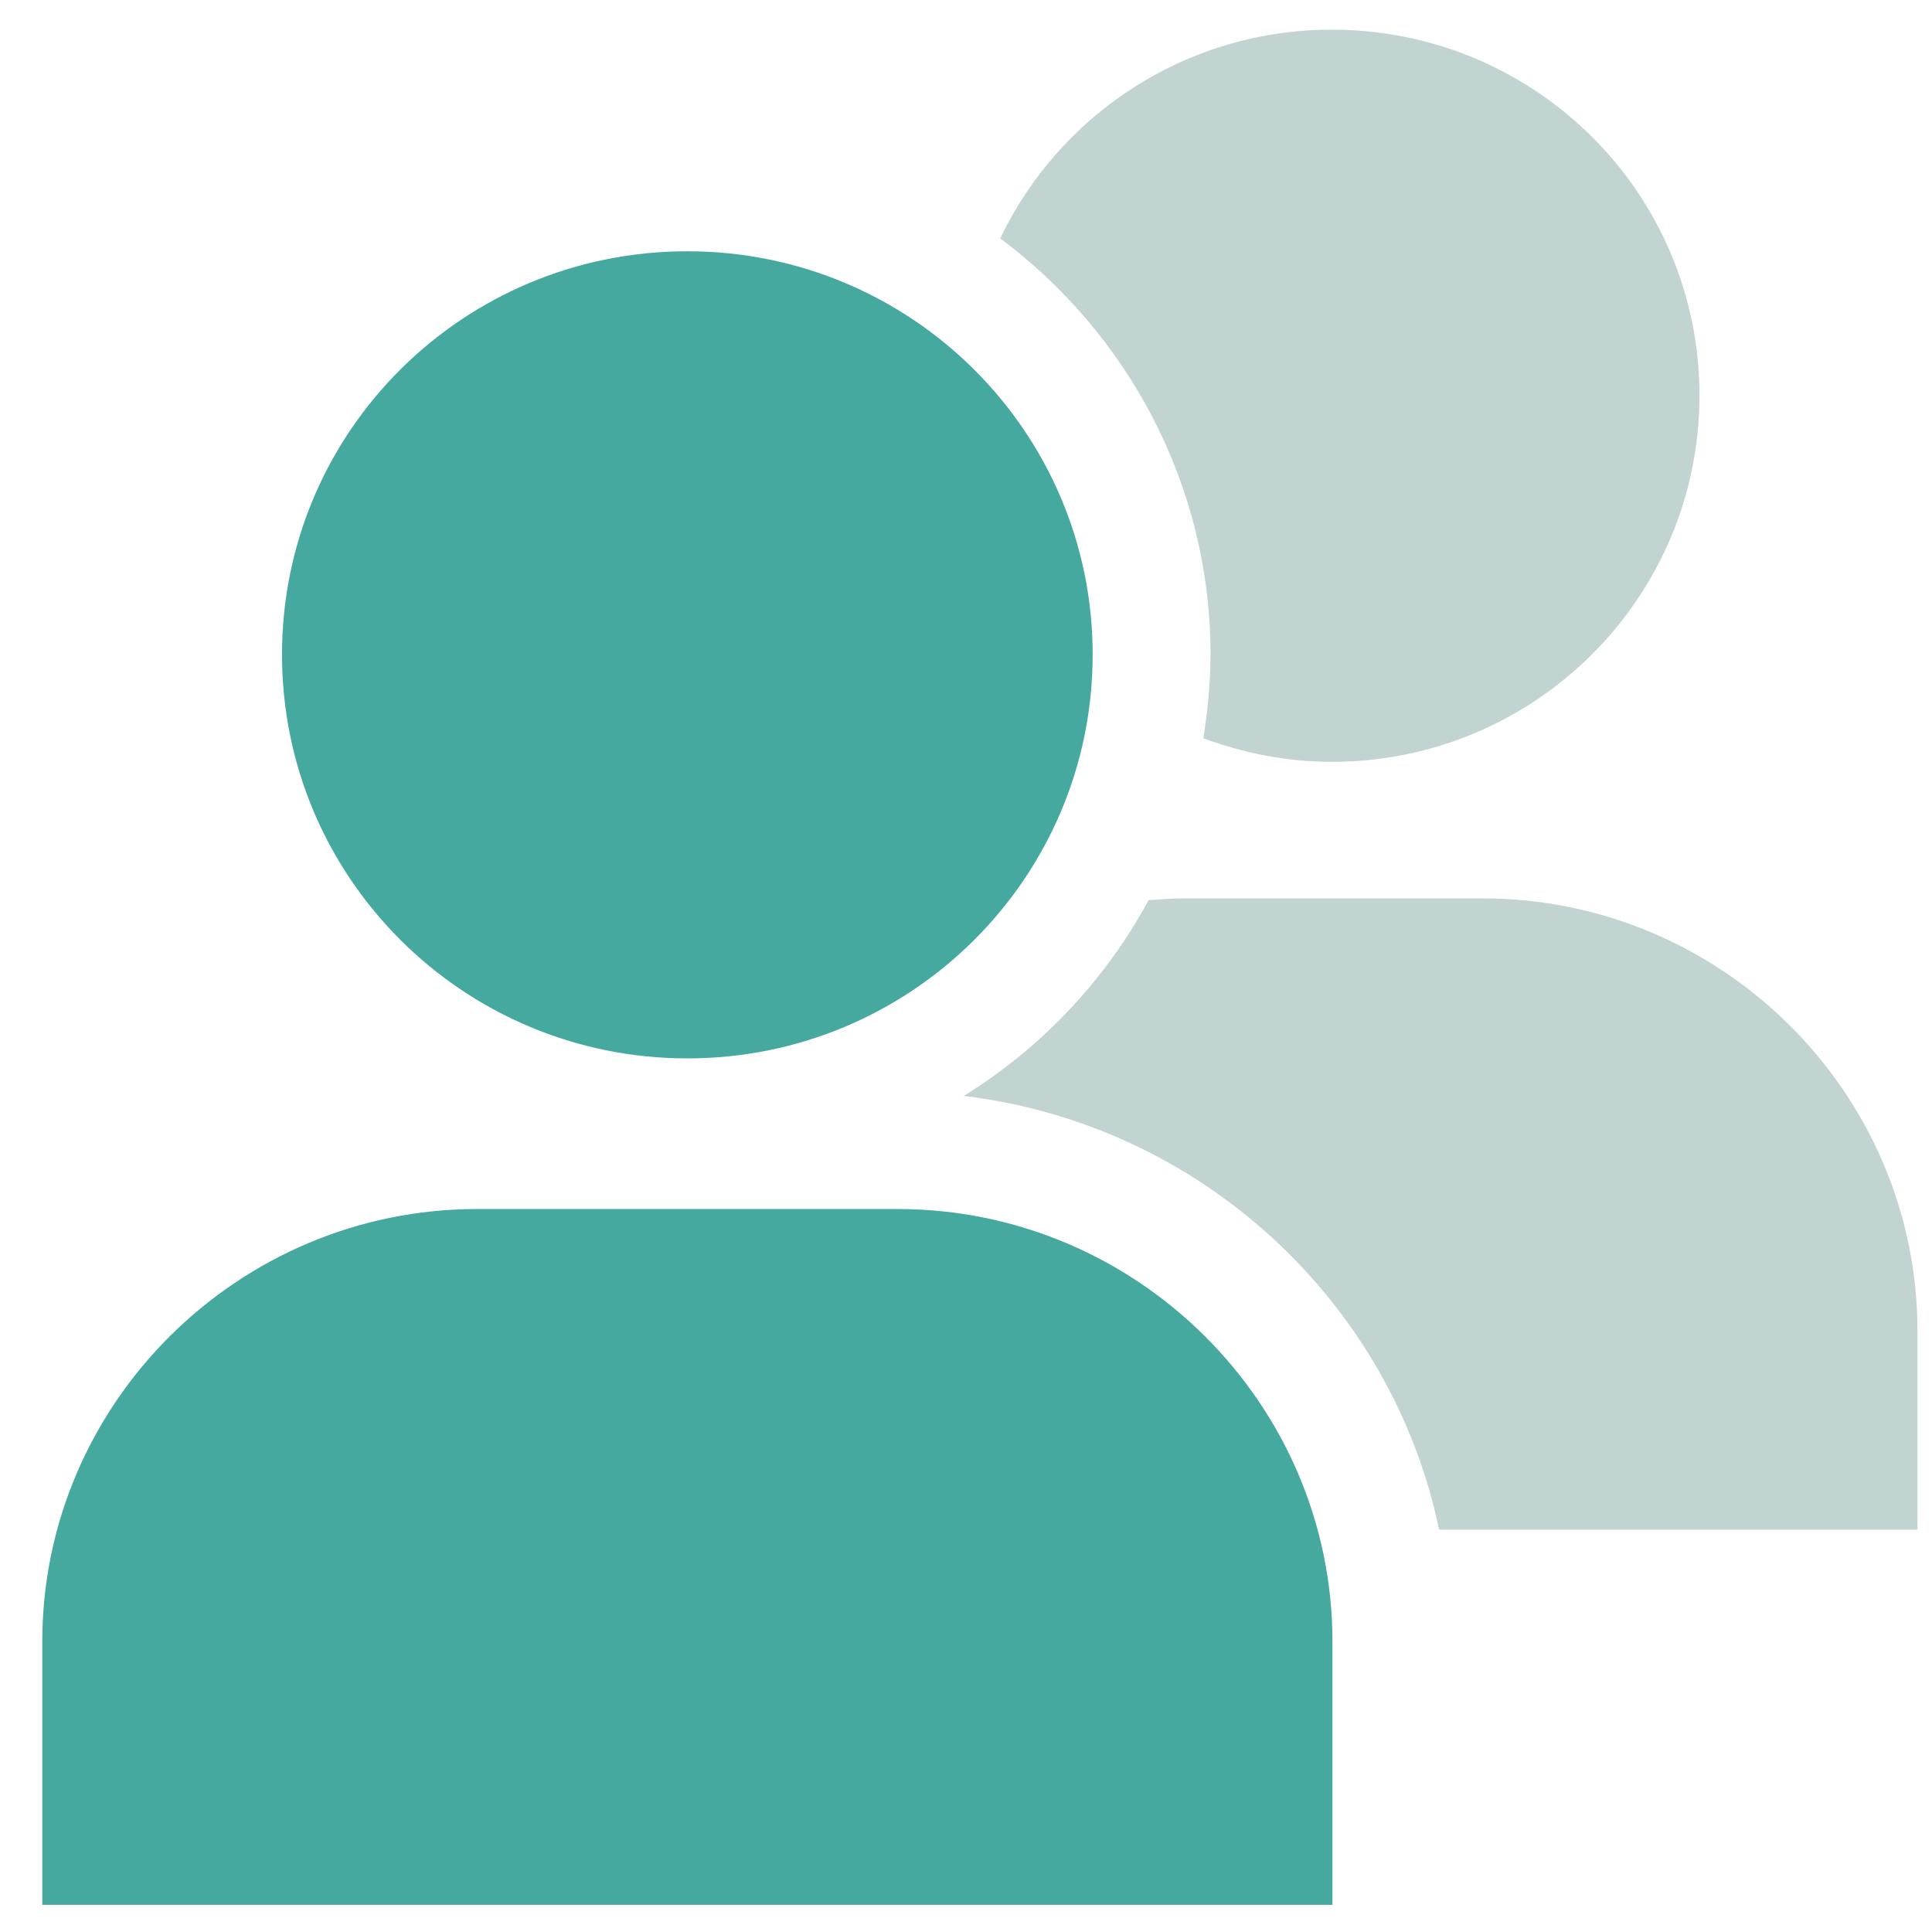
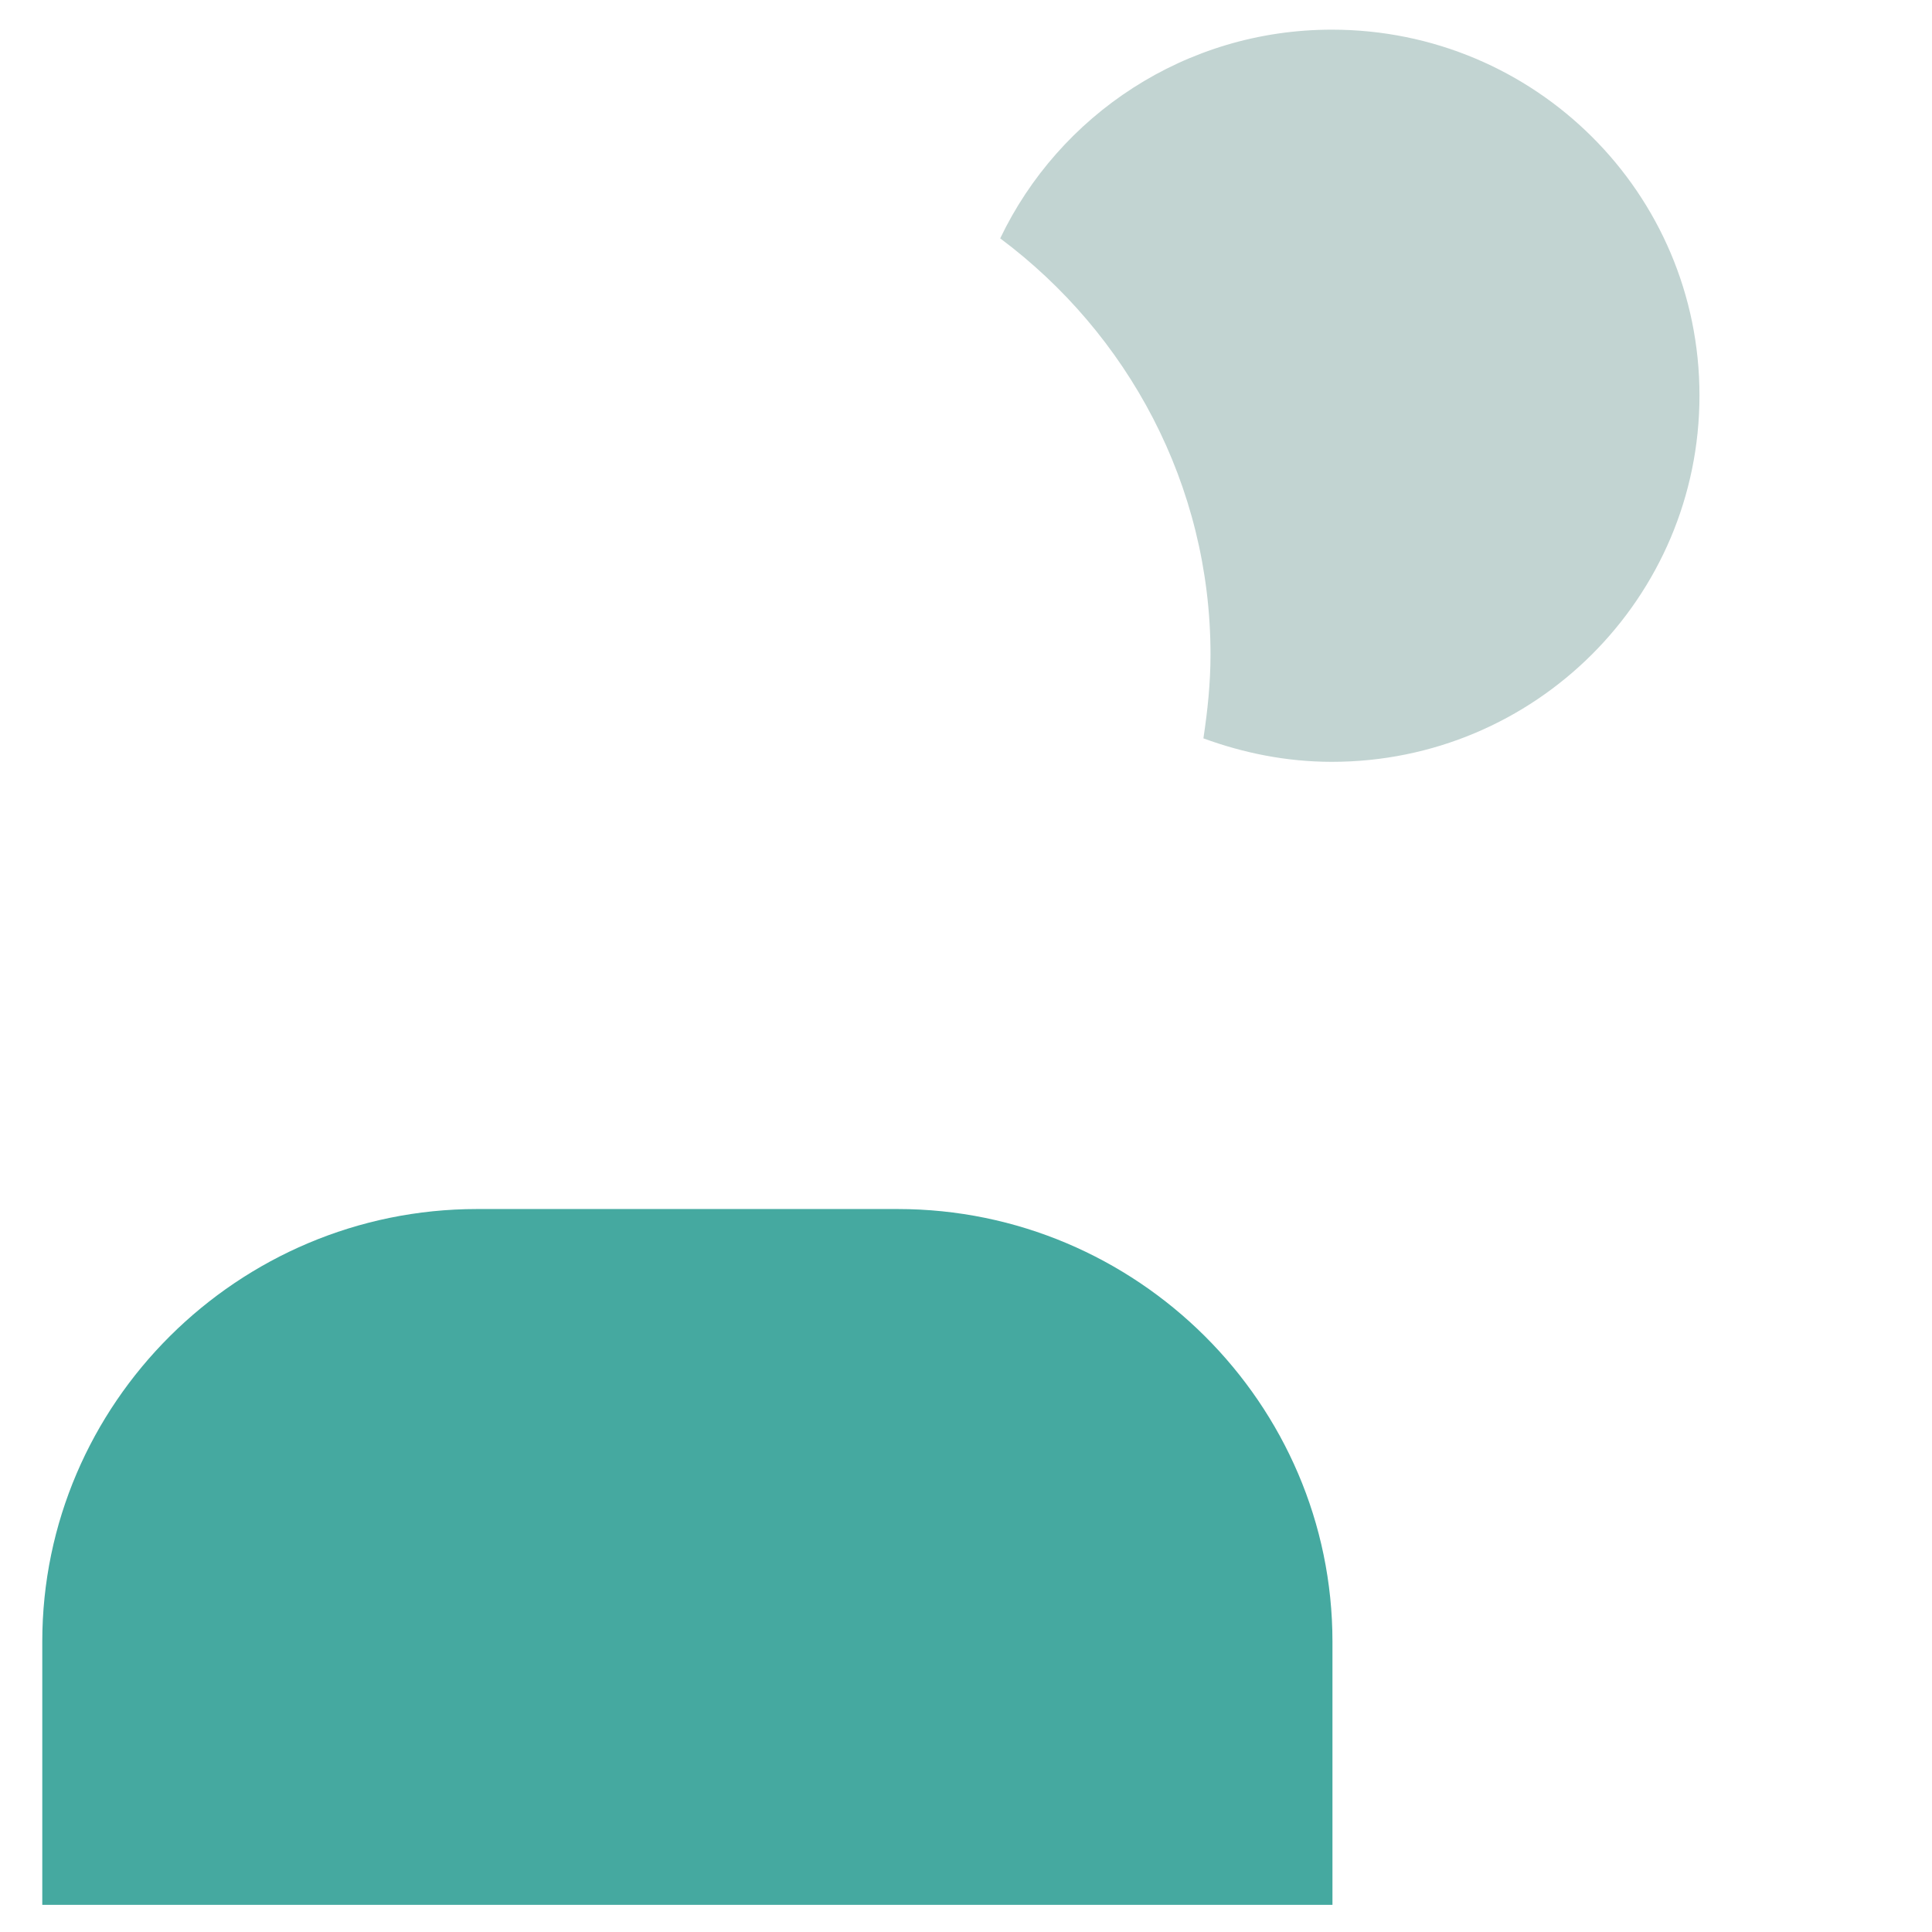
<svg xmlns="http://www.w3.org/2000/svg" width="34" height="34" viewBox="0 0 34 34" fill="none">
  <g clip-path="url(#clip0_19706_4679)">
-     <path d="M33.744 23.423V26.92H25.326C24.486 22.897 21.116 19.782 16.959 19.287C18.328 18.441 19.447 17.254 20.214 15.841C20.401 15.831 20.588 15.81 20.785 15.81H26.093C30.302 15.81 33.744 19.235 33.744 23.423Z" fill="#C2D4D2" />
    <path d="M29.908 6.959C29.908 10.518 27.015 13.407 23.439 13.407C22.64 13.407 21.883 13.252 21.178 12.994C21.251 12.509 21.303 12.024 21.303 11.519C21.303 8.527 19.841 5.866 17.602 4.195C18.638 2.028 20.857 0.522 23.439 0.522C27.015 0.522 29.908 3.4 29.908 6.959Z" fill="#C2D4D2" />
    <path d="M23.449 28.89V33.522H0.744V28.89C0.744 24.702 4.186 21.277 8.395 21.277H15.798C20.007 21.277 23.449 24.702 23.449 28.89Z" fill="#45A9A0" />
-     <path d="M19.229 11.519C19.229 15.449 16.035 18.626 12.096 18.626C8.156 18.626 4.963 15.449 4.963 11.519C4.963 7.589 8.156 4.422 12.096 4.422C16.035 4.422 19.229 7.599 19.229 11.519Z" fill="#45A9A0" />
  </g>
  <defs>
    <clipPath id="clip0_19706_4679">
      <rect width="33" height="33" fill="white" transform="translate(0.744 0.522)" />
    </clipPath>
  </defs>
</svg>